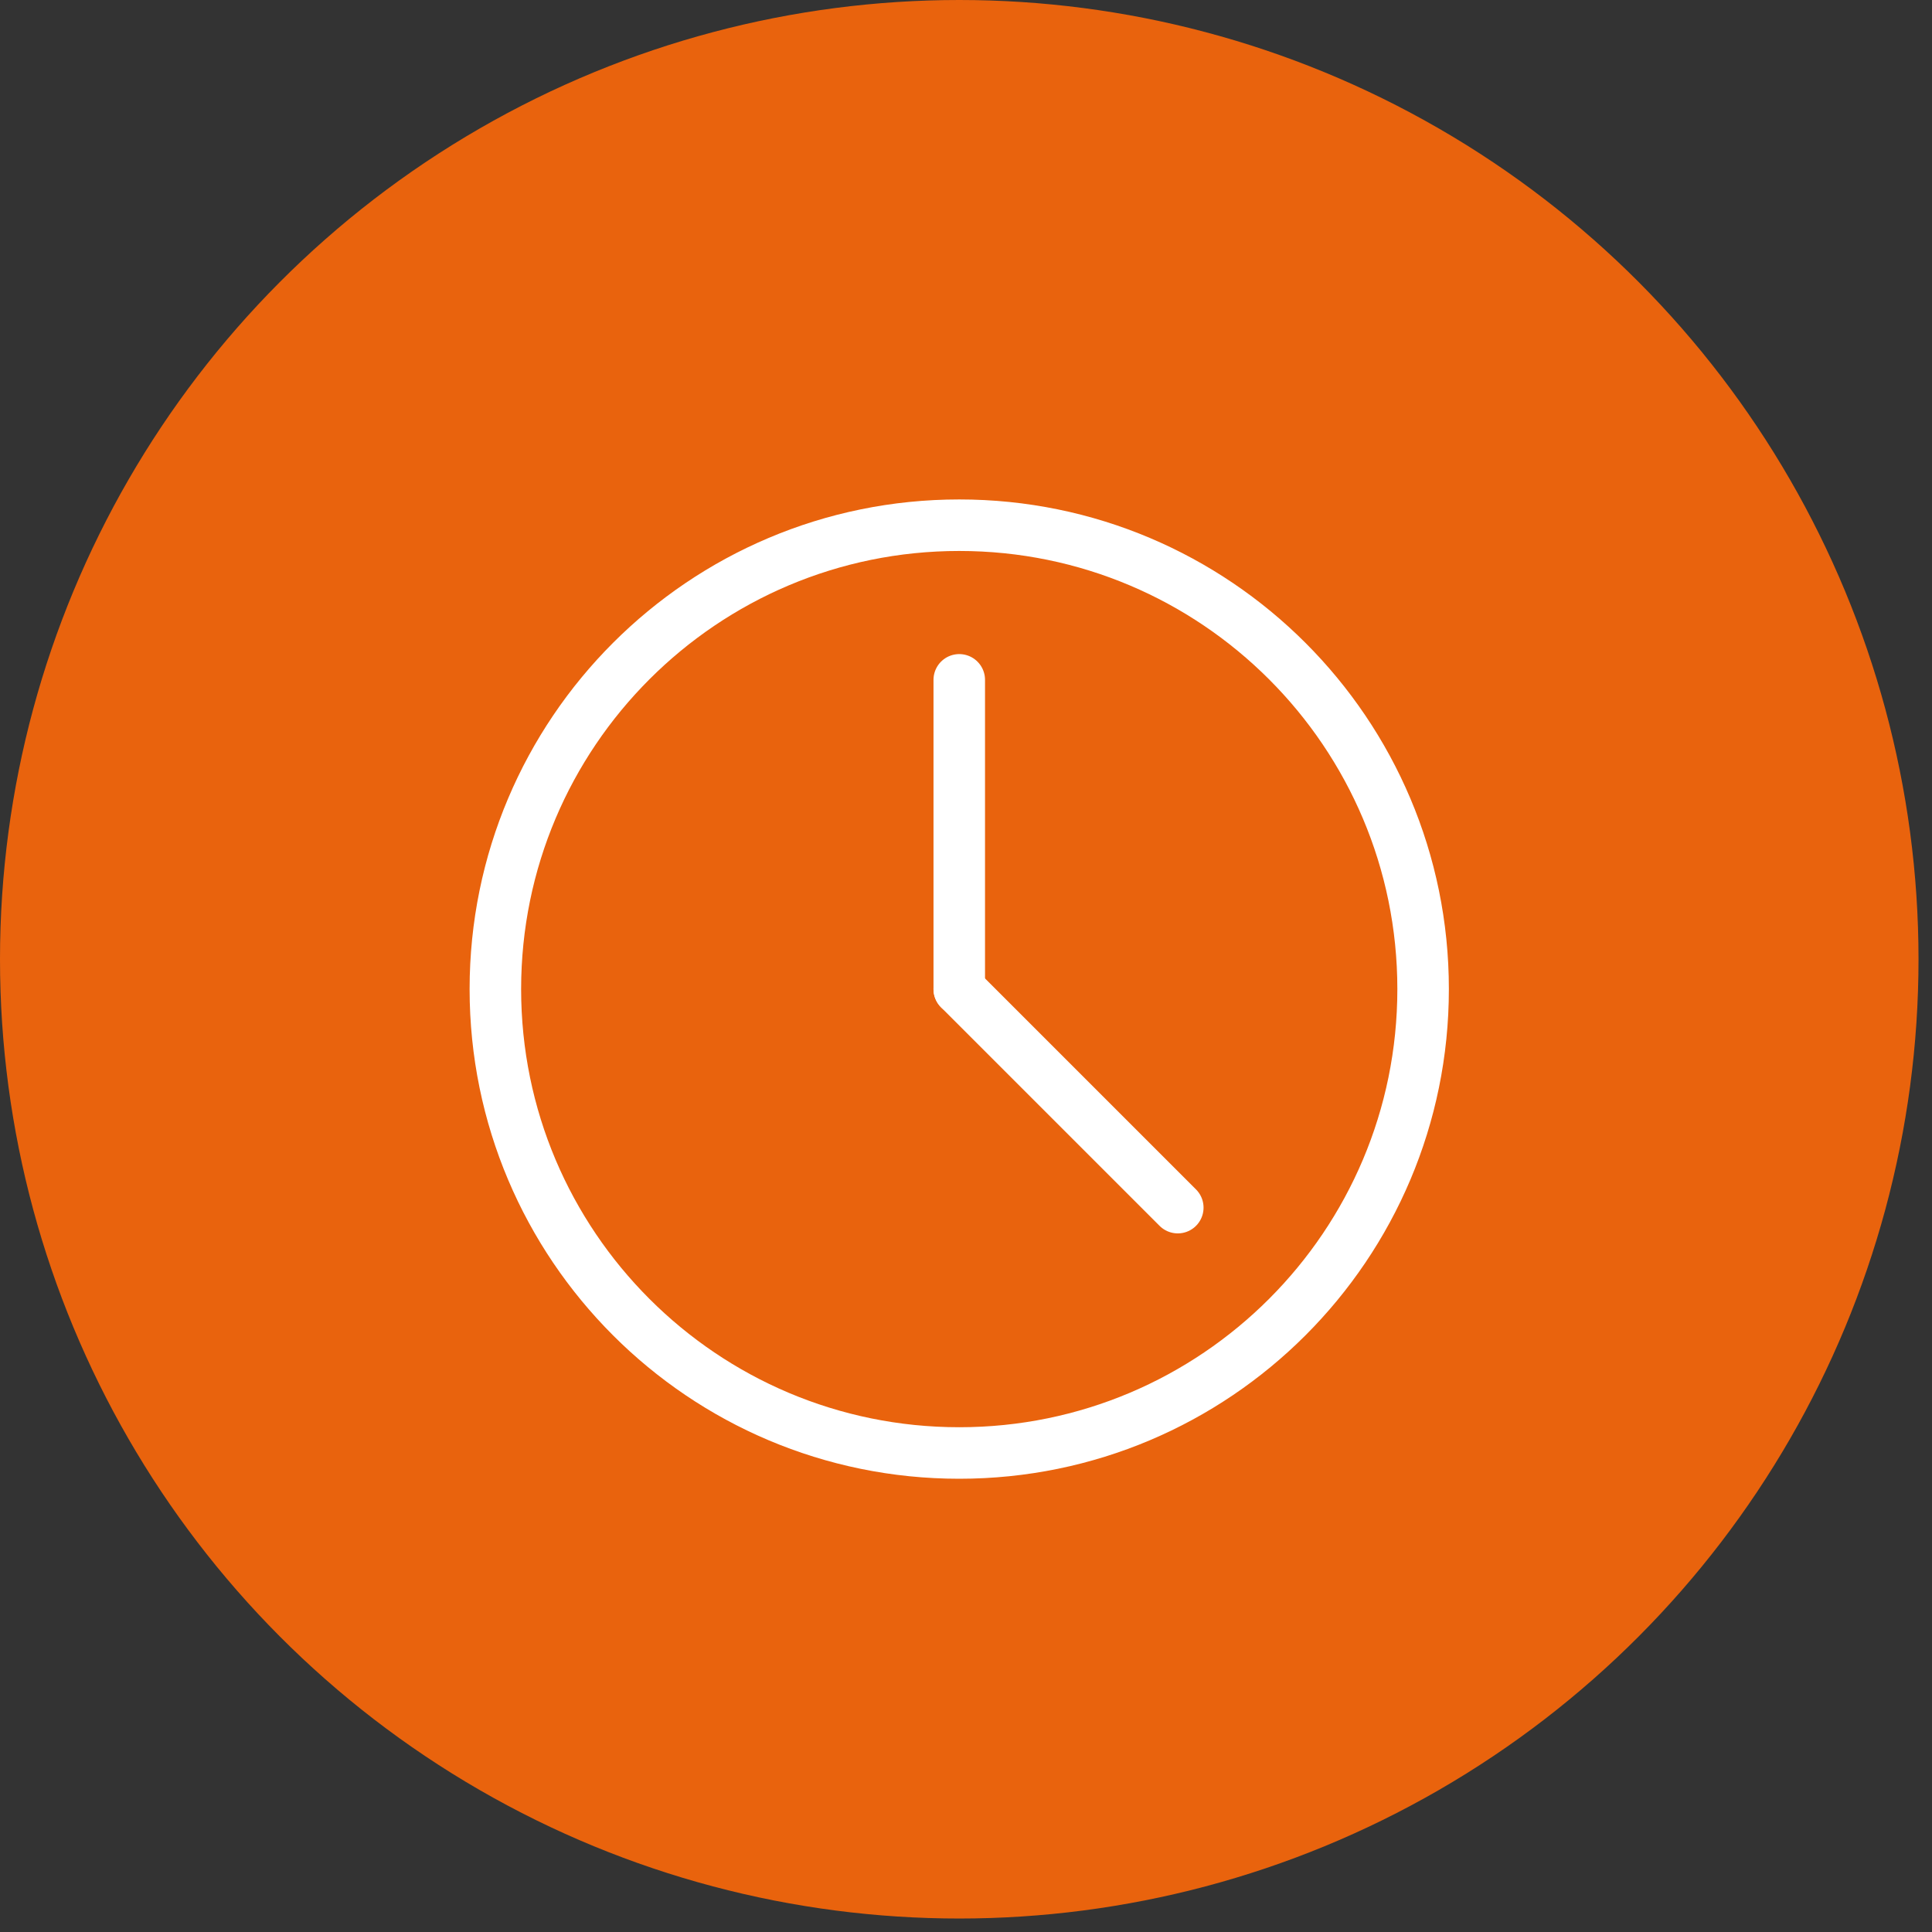
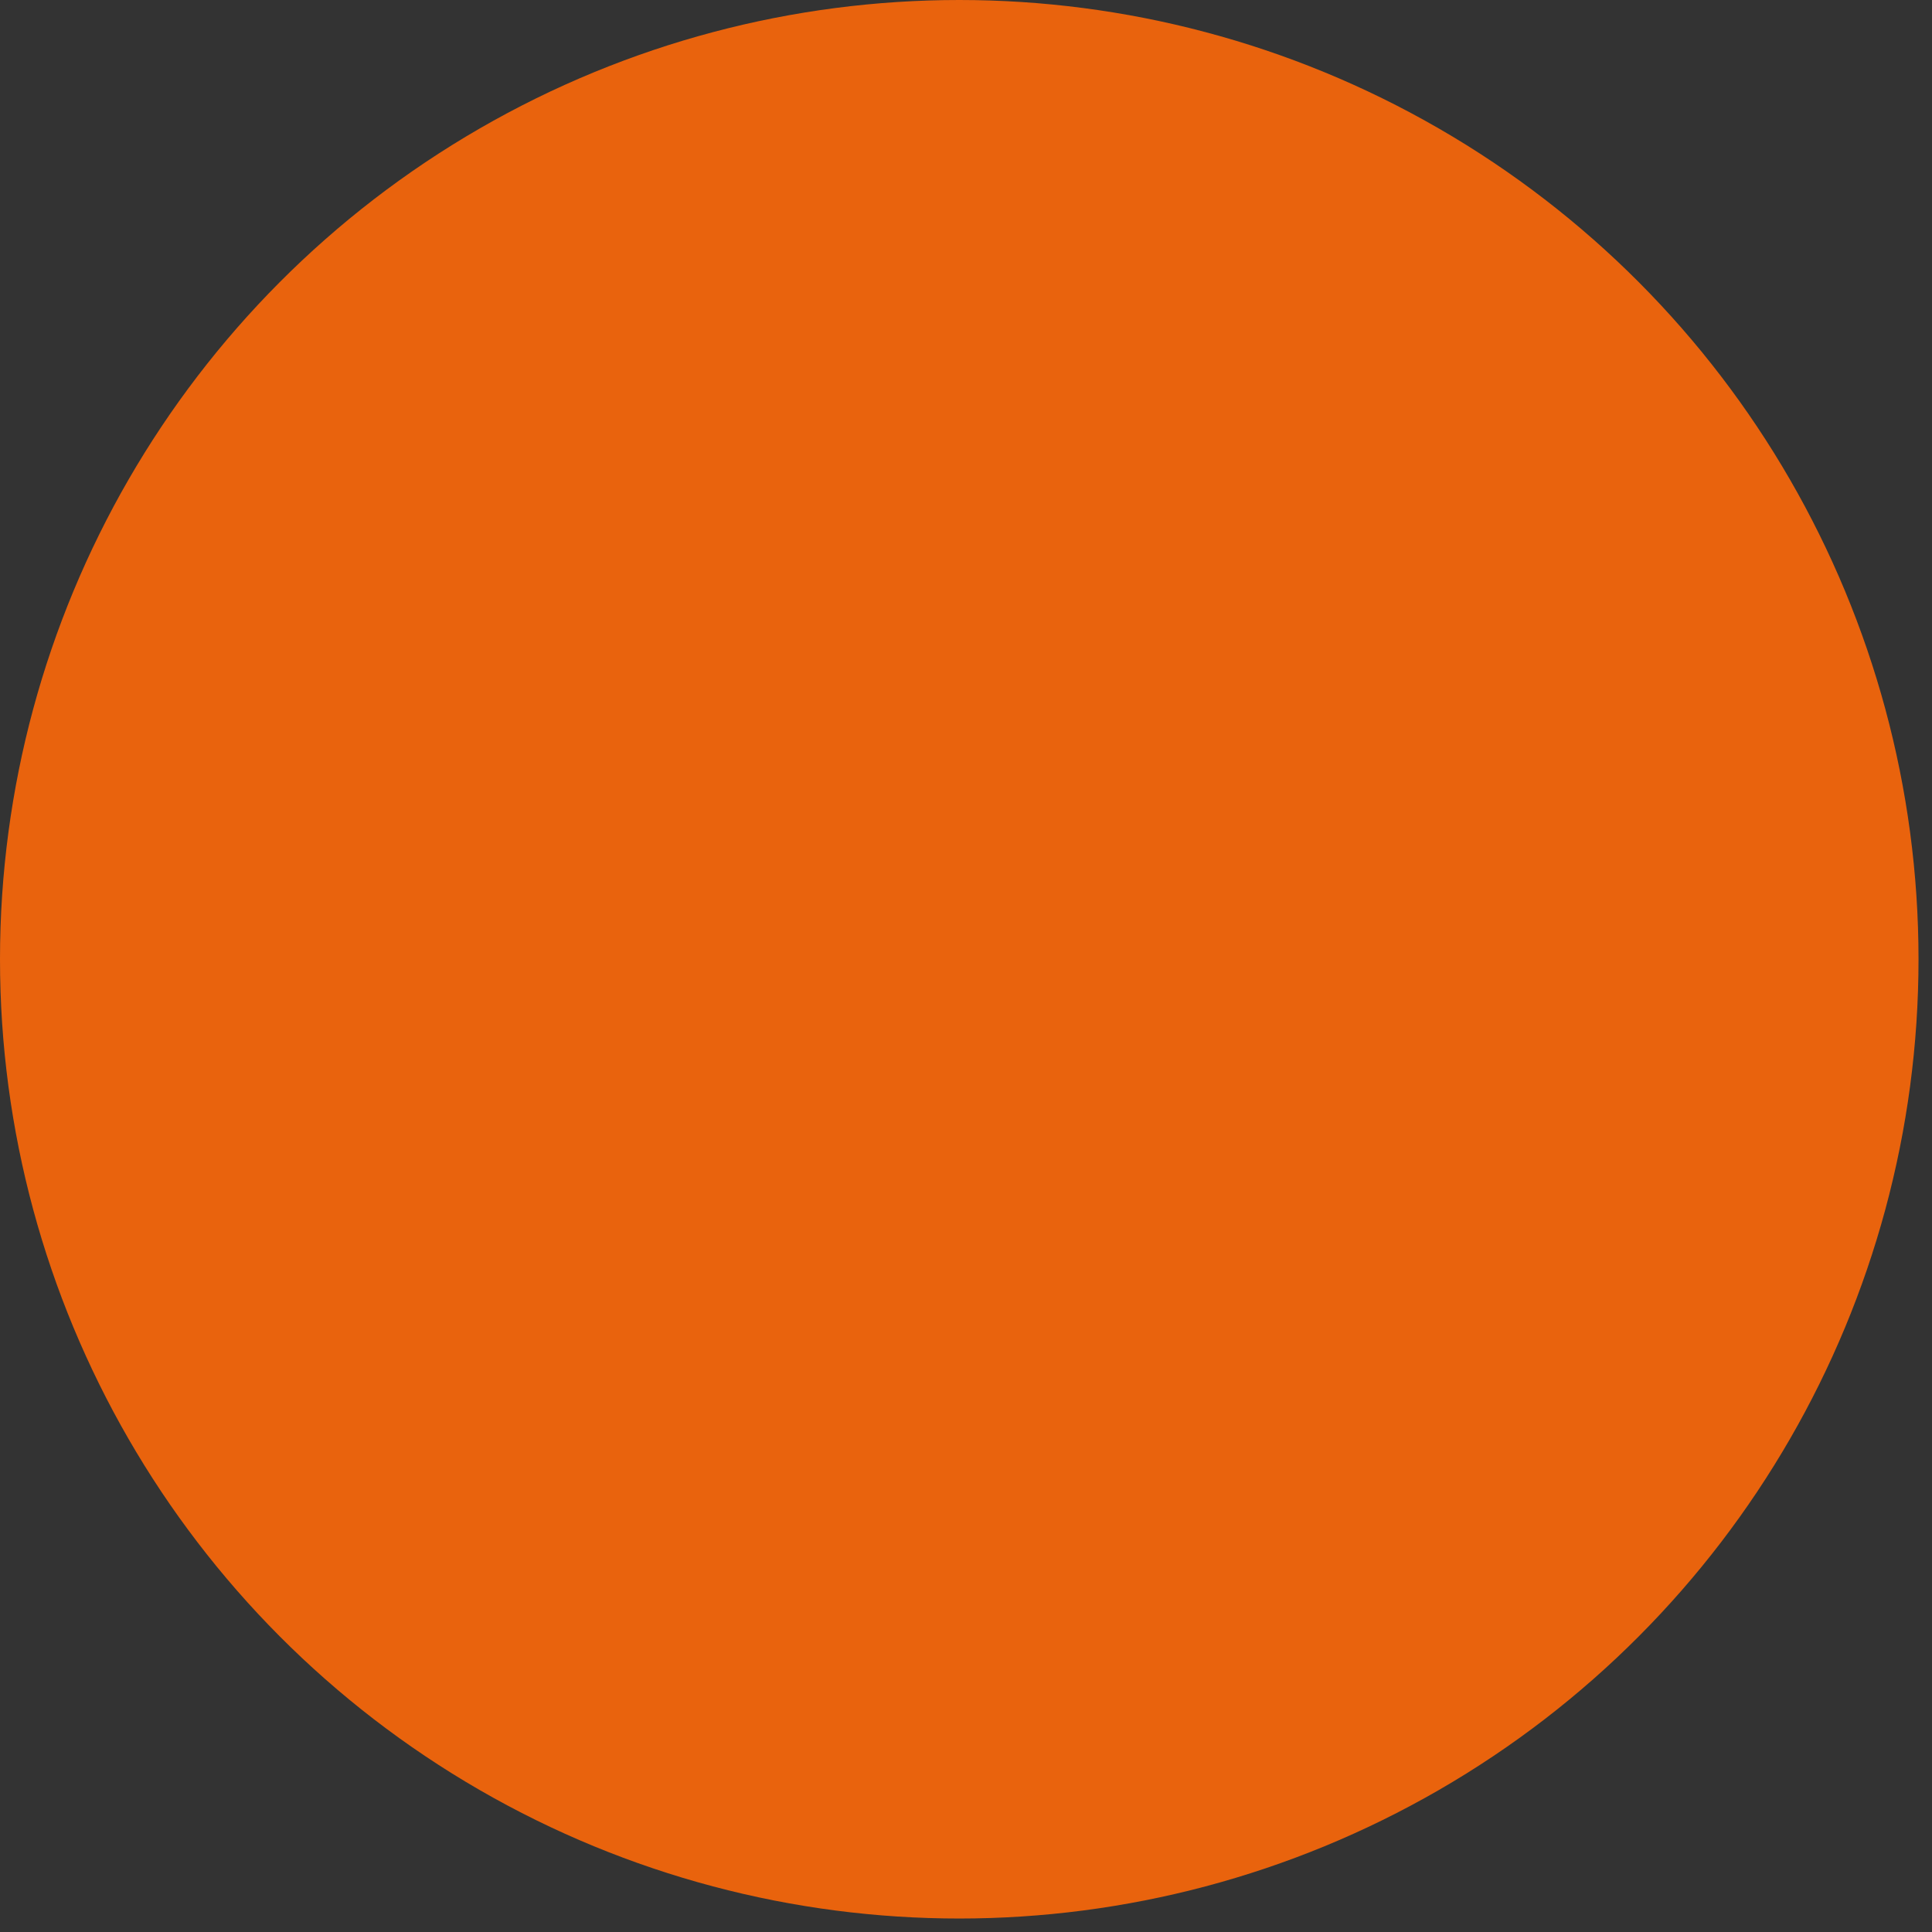
<svg xmlns="http://www.w3.org/2000/svg" width="45" height="45" viewBox="0 0 45 45" fill="none">
  <rect x="0" y="0" width="45" height="45" fill="#333333" stroke="none" />
  <circle cx="22.343" cy="22.343" r="22.343" fill="#E9630D" />
-   <path d="M22.343 33.843C28.31 33.843 33.147 29.005 33.147 23.038C33.147 17.071 28.31 12.233 22.343 12.233C16.375 12.233 11.538 17.071 11.538 23.038C11.538 29.005 16.375 33.843 22.343 33.843Z" stroke="white" stroke-width="1.2" stroke-linecap="round" stroke-linejoin="round" />
-   <path d="M22.343 15.835V23.038" stroke="white" stroke-width="1.2" stroke-linecap="round" stroke-linejoin="round" />
-   <path d="M27.433 28.128L22.343 23.038" stroke="white" stroke-width="1.2" stroke-linecap="round" stroke-linejoin="round" />
</svg>